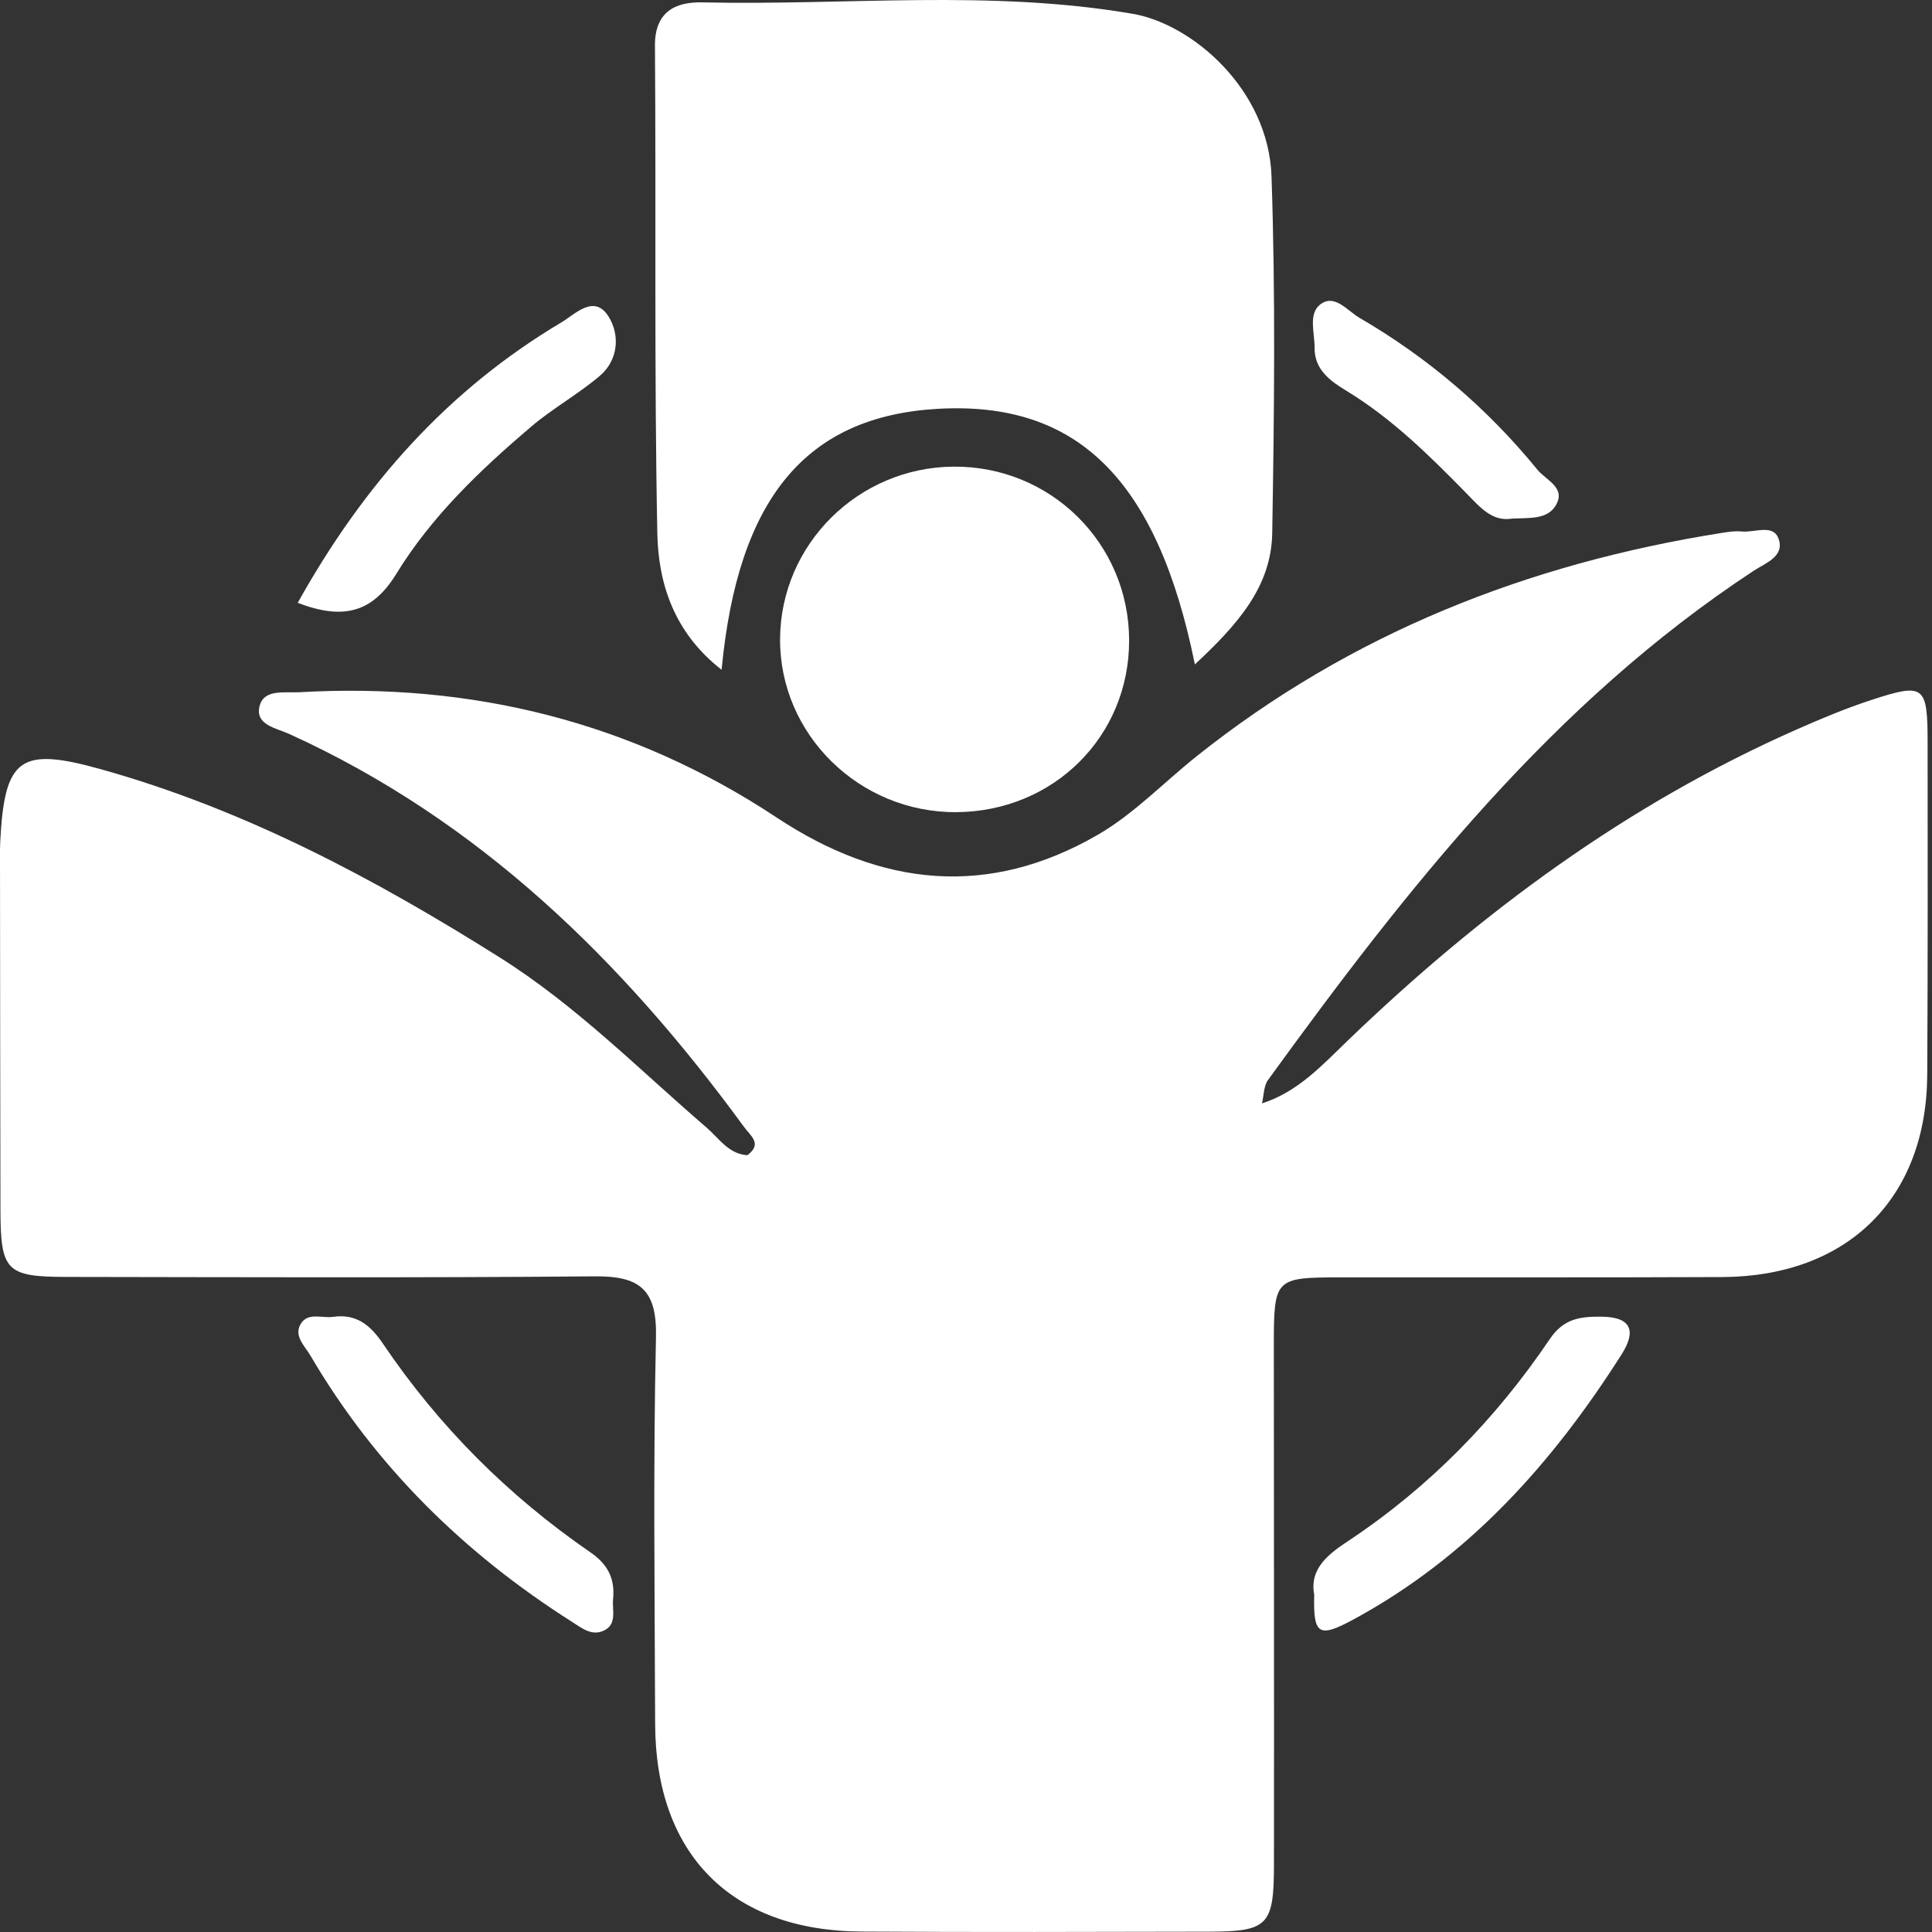
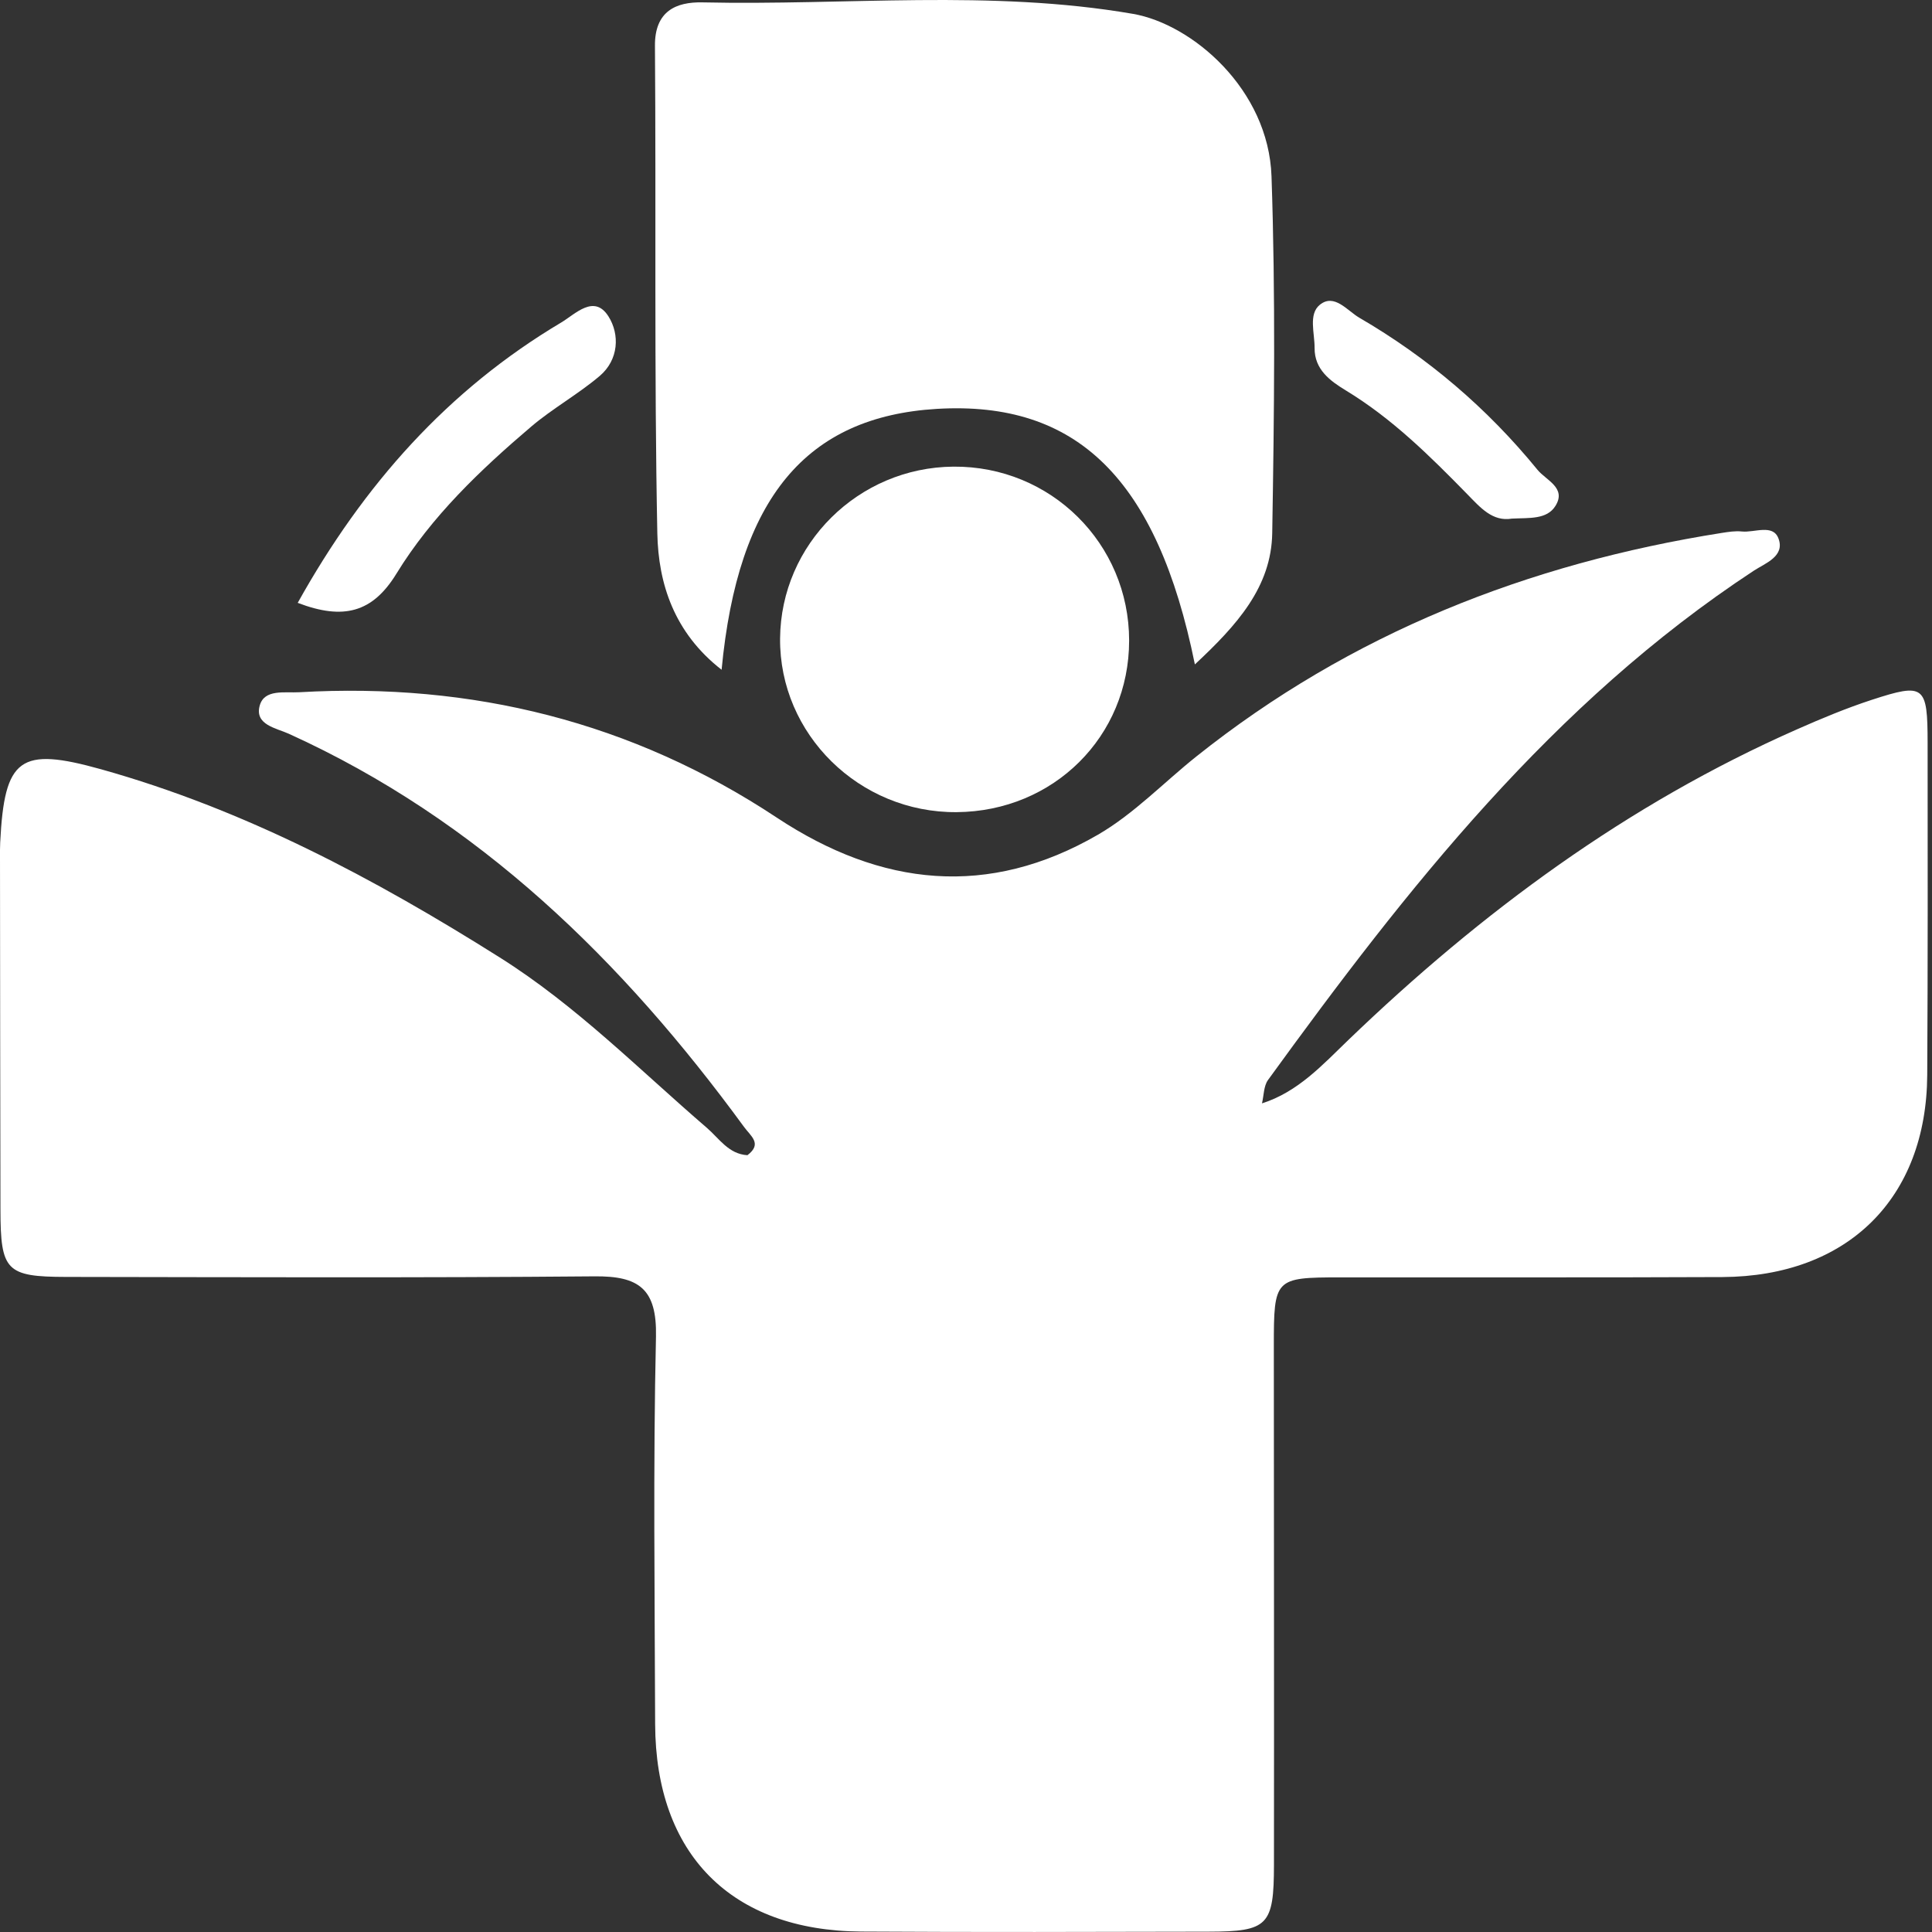
<svg xmlns="http://www.w3.org/2000/svg" width="30" height="30" viewBox="0 0 30 30" fill="none">
  <rect x="0" y="0" width="30" height="30" fill="#333333" stroke="none" />
  <path d="M19.596 17.133C20.155 16.956 20.537 16.534 20.939 16.147C23.001 14.164 25.273 12.485 27.904 11.325C28.284 11.157 28.67 10.996 29.065 10.867C29.881 10.601 29.931 10.643 29.932 11.532C29.933 13.252 29.936 14.971 29.926 16.691C29.915 18.609 28.689 19.82 26.746 19.83C24.766 19.839 22.786 19.833 20.806 19.835C19.793 19.836 19.78 19.852 19.78 20.903C19.781 23.586 19.785 26.27 19.782 28.953C19.781 29.901 19.691 29.993 18.765 29.995C16.968 29.999 15.17 30.004 13.372 29.993C11.355 29.98 10.18 28.793 10.173 26.771C10.167 24.766 10.141 22.76 10.186 20.756C10.202 20.013 9.922 19.812 9.231 19.819C6.496 19.843 3.76 19.832 1.025 19.828C0.095 19.826 0.009 19.732 0.007 18.787C0.003 16.964 0.002 15.14 0 13.316C0 13.238 -0.001 13.16 0.003 13.082C0.069 11.765 0.308 11.593 1.569 11.945C3.797 12.569 5.807 13.637 7.758 14.866C8.952 15.618 9.923 16.607 10.975 17.512C11.169 17.679 11.312 17.92 11.606 17.938C11.842 17.759 11.657 17.642 11.552 17.497C9.666 14.918 7.44 12.736 4.485 11.394C4.288 11.305 3.95 11.255 4.033 10.956C4.105 10.696 4.421 10.762 4.648 10.749C7.33 10.595 9.818 11.21 12.062 12.696C13.687 13.771 15.35 13.946 17.051 12.96C17.606 12.638 18.067 12.154 18.575 11.748C20.973 9.835 23.726 8.751 26.737 8.275C26.84 8.259 26.946 8.242 27.048 8.253C27.244 8.273 27.528 8.133 27.615 8.359C27.723 8.639 27.407 8.747 27.231 8.863C24.106 10.917 21.847 13.796 19.689 16.771C19.622 16.865 19.625 17.011 19.596 17.133Z" fill="white" />
  <path d="M18.554 10.317C17.969 7.431 16.718 6.22 14.547 6.349C12.523 6.471 11.458 7.727 11.205 10.4C10.466 9.824 10.223 9.062 10.207 8.284C10.157 5.76 10.189 3.235 10.17 0.711C10.166 0.171 10.5 0.028 10.908 0.037C13.137 0.087 15.377 -0.167 17.591 0.215C18.514 0.374 19.698 1.388 19.744 2.738C19.807 4.583 19.786 6.433 19.755 8.28C19.741 9.115 19.21 9.705 18.554 10.317Z" fill="white" />
  <path d="M14.855 12.611C13.344 12.623 12.101 11.401 12.113 9.915C12.125 8.45 13.327 7.258 14.805 7.246C16.316 7.234 17.533 8.44 17.533 9.947C17.533 11.434 16.362 12.599 14.855 12.611Z" fill="white" />
-   <path d="M20.407 24.762C20.328 24.345 20.649 24.117 20.946 23.921C22.199 23.087 23.228 22.032 24.065 20.793C24.281 20.474 24.534 20.444 24.859 20.445C25.343 20.448 25.407 20.674 25.18 21.031C24.107 22.72 22.803 24.18 21.016 25.147C20.474 25.441 20.391 25.383 20.407 24.762Z" fill="white" />
-   <path d="M5.171 20.448C5.532 20.396 5.751 20.576 5.944 20.861C6.812 22.147 7.893 23.228 9.17 24.106C9.442 24.293 9.551 24.519 9.52 24.83C9.503 25.002 9.586 25.22 9.378 25.319C9.19 25.41 9.034 25.281 8.879 25.182C7.205 24.119 5.827 22.766 4.82 21.049C4.732 20.898 4.557 20.745 4.67 20.557C4.78 20.373 5.001 20.472 5.171 20.448Z" fill="white" />
  <path d="M4.623 9.361C5.647 7.523 6.956 6.054 8.714 5.008C8.933 4.878 9.224 4.562 9.447 4.911C9.626 5.192 9.608 5.587 9.312 5.838C8.977 6.122 8.585 6.339 8.25 6.623C7.458 7.297 6.701 8.018 6.155 8.909C5.785 9.512 5.333 9.633 4.623 9.361Z" fill="white" />
  <path d="M23.476 8.053C23.177 8.103 22.989 7.884 22.786 7.676C22.205 7.082 21.616 6.498 20.897 6.062C20.657 5.916 20.41 5.739 20.413 5.403C20.415 5.173 20.314 4.878 20.495 4.732C20.72 4.551 20.92 4.825 21.108 4.934C22.172 5.553 23.096 6.341 23.874 7.295C24.007 7.458 24.327 7.574 24.154 7.854C24.021 8.071 23.743 8.039 23.476 8.053Z" fill="white" />
</svg>